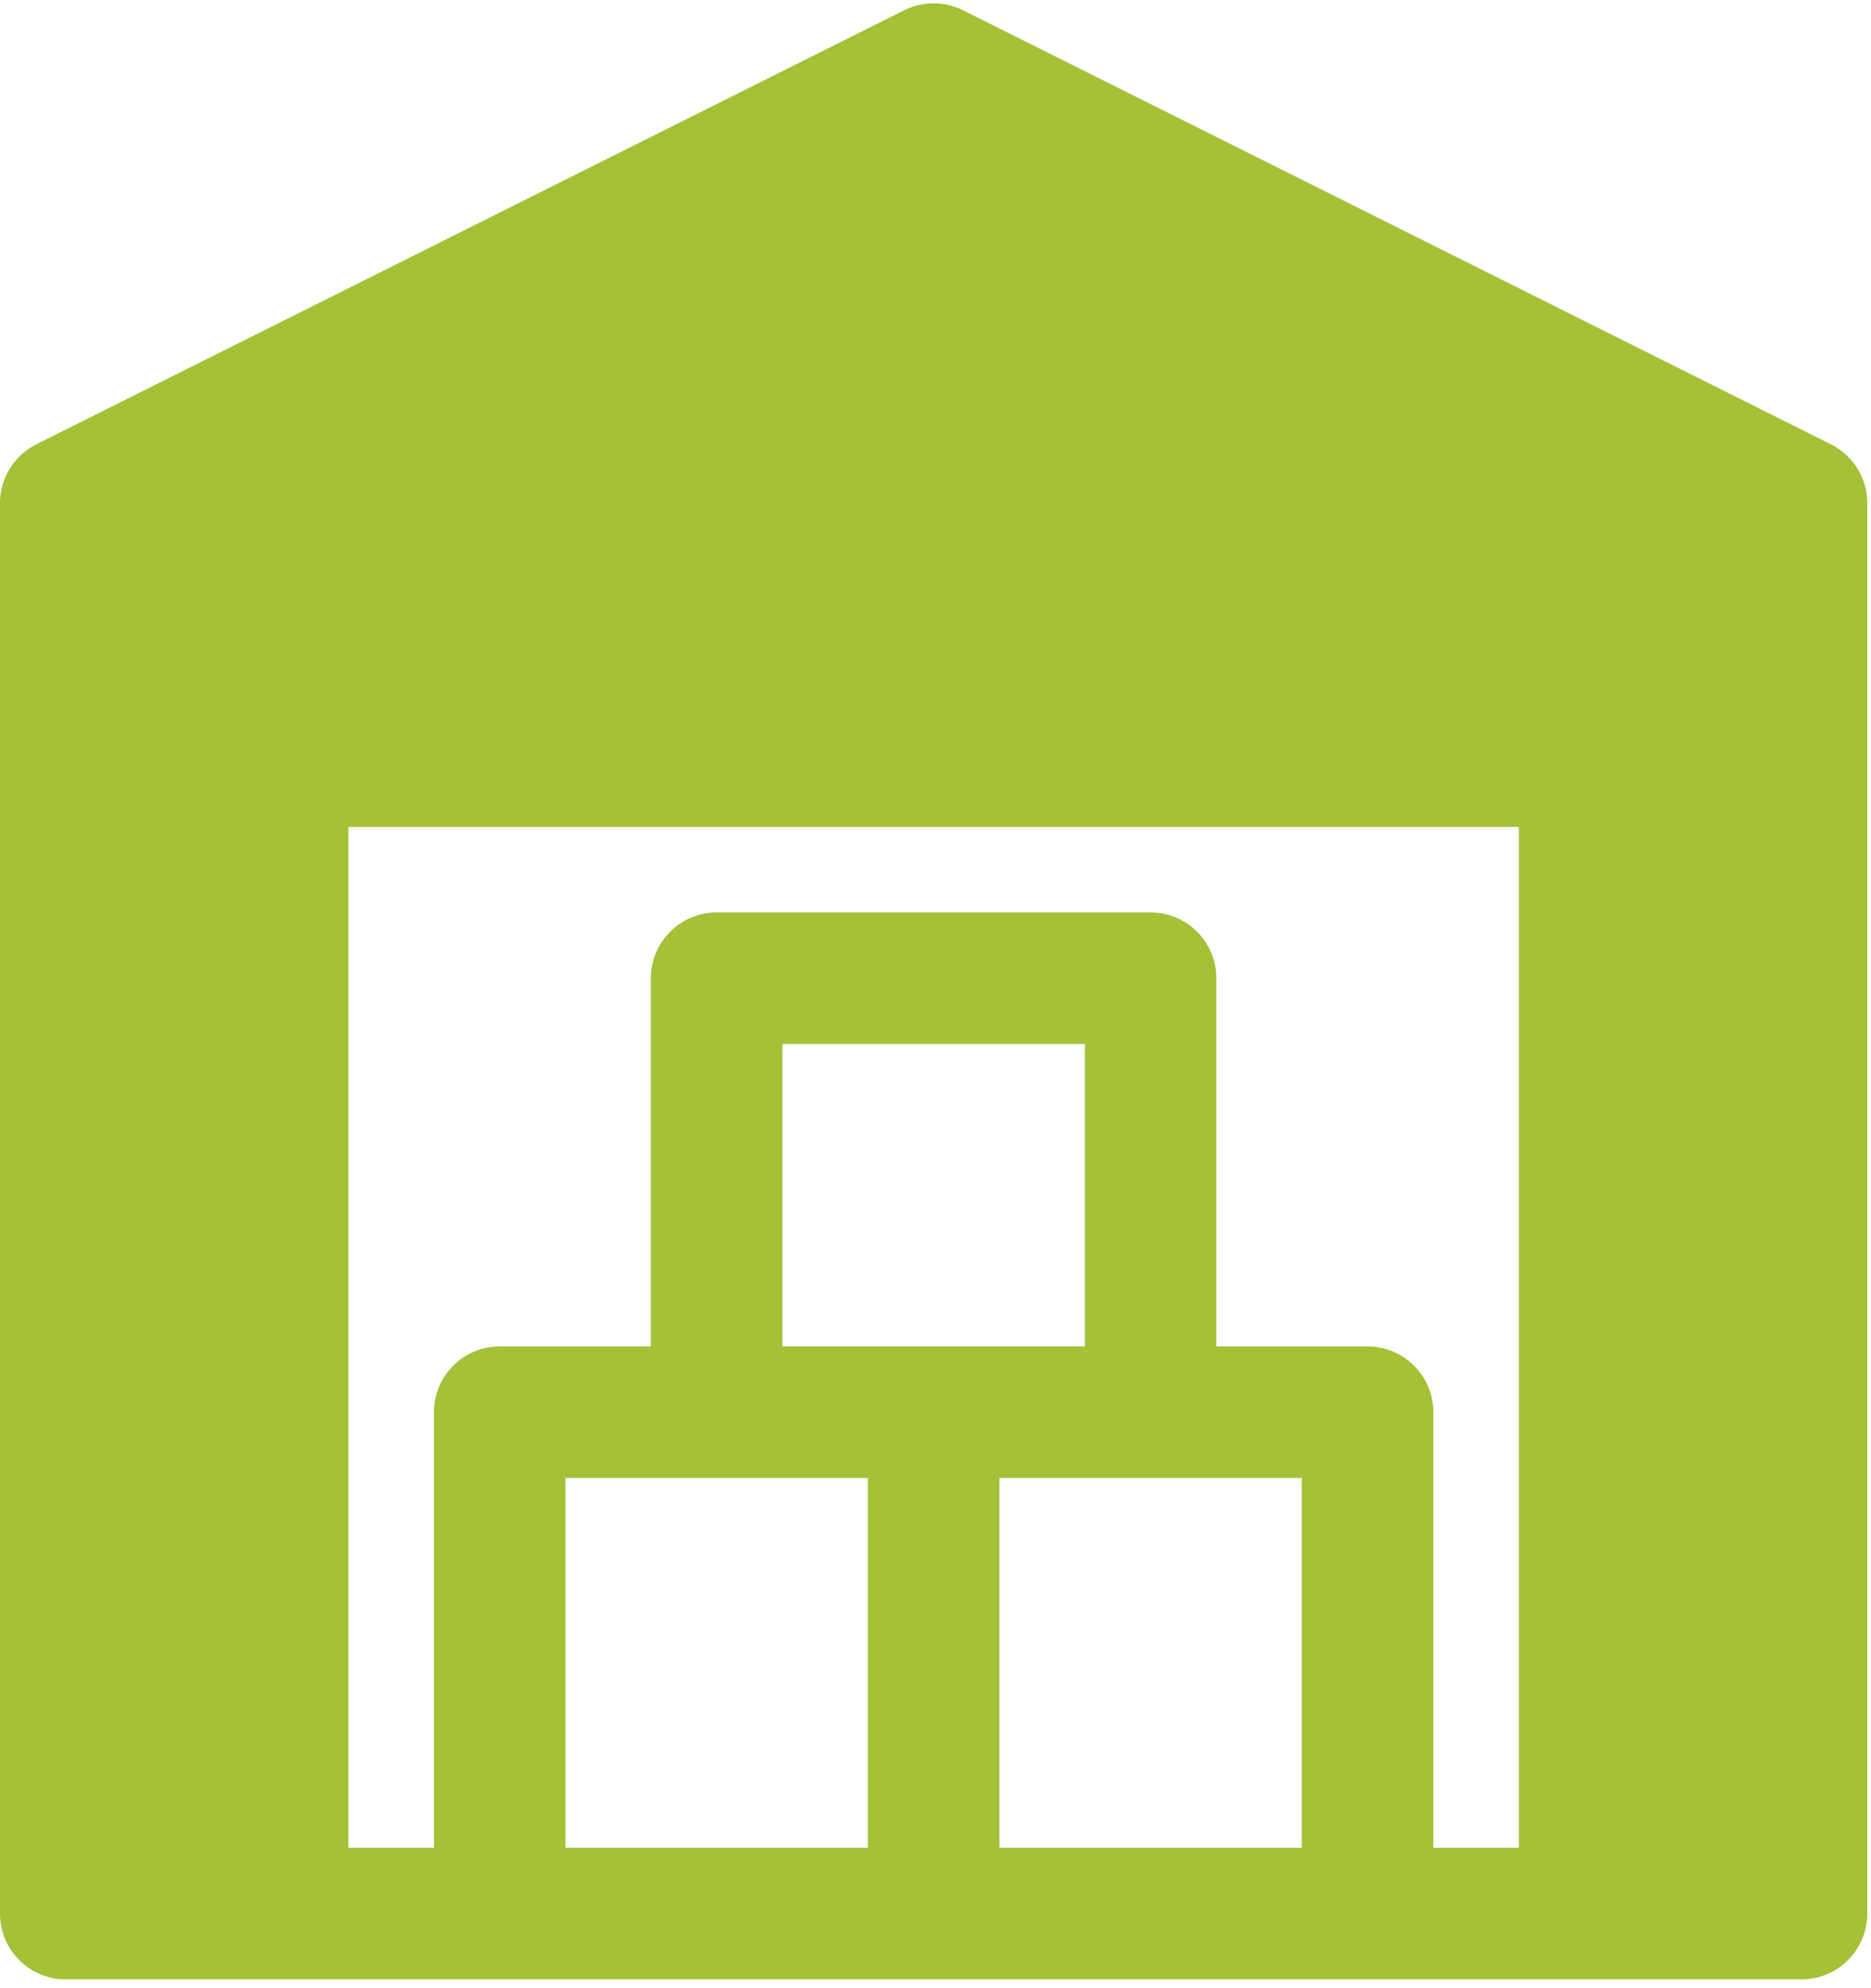
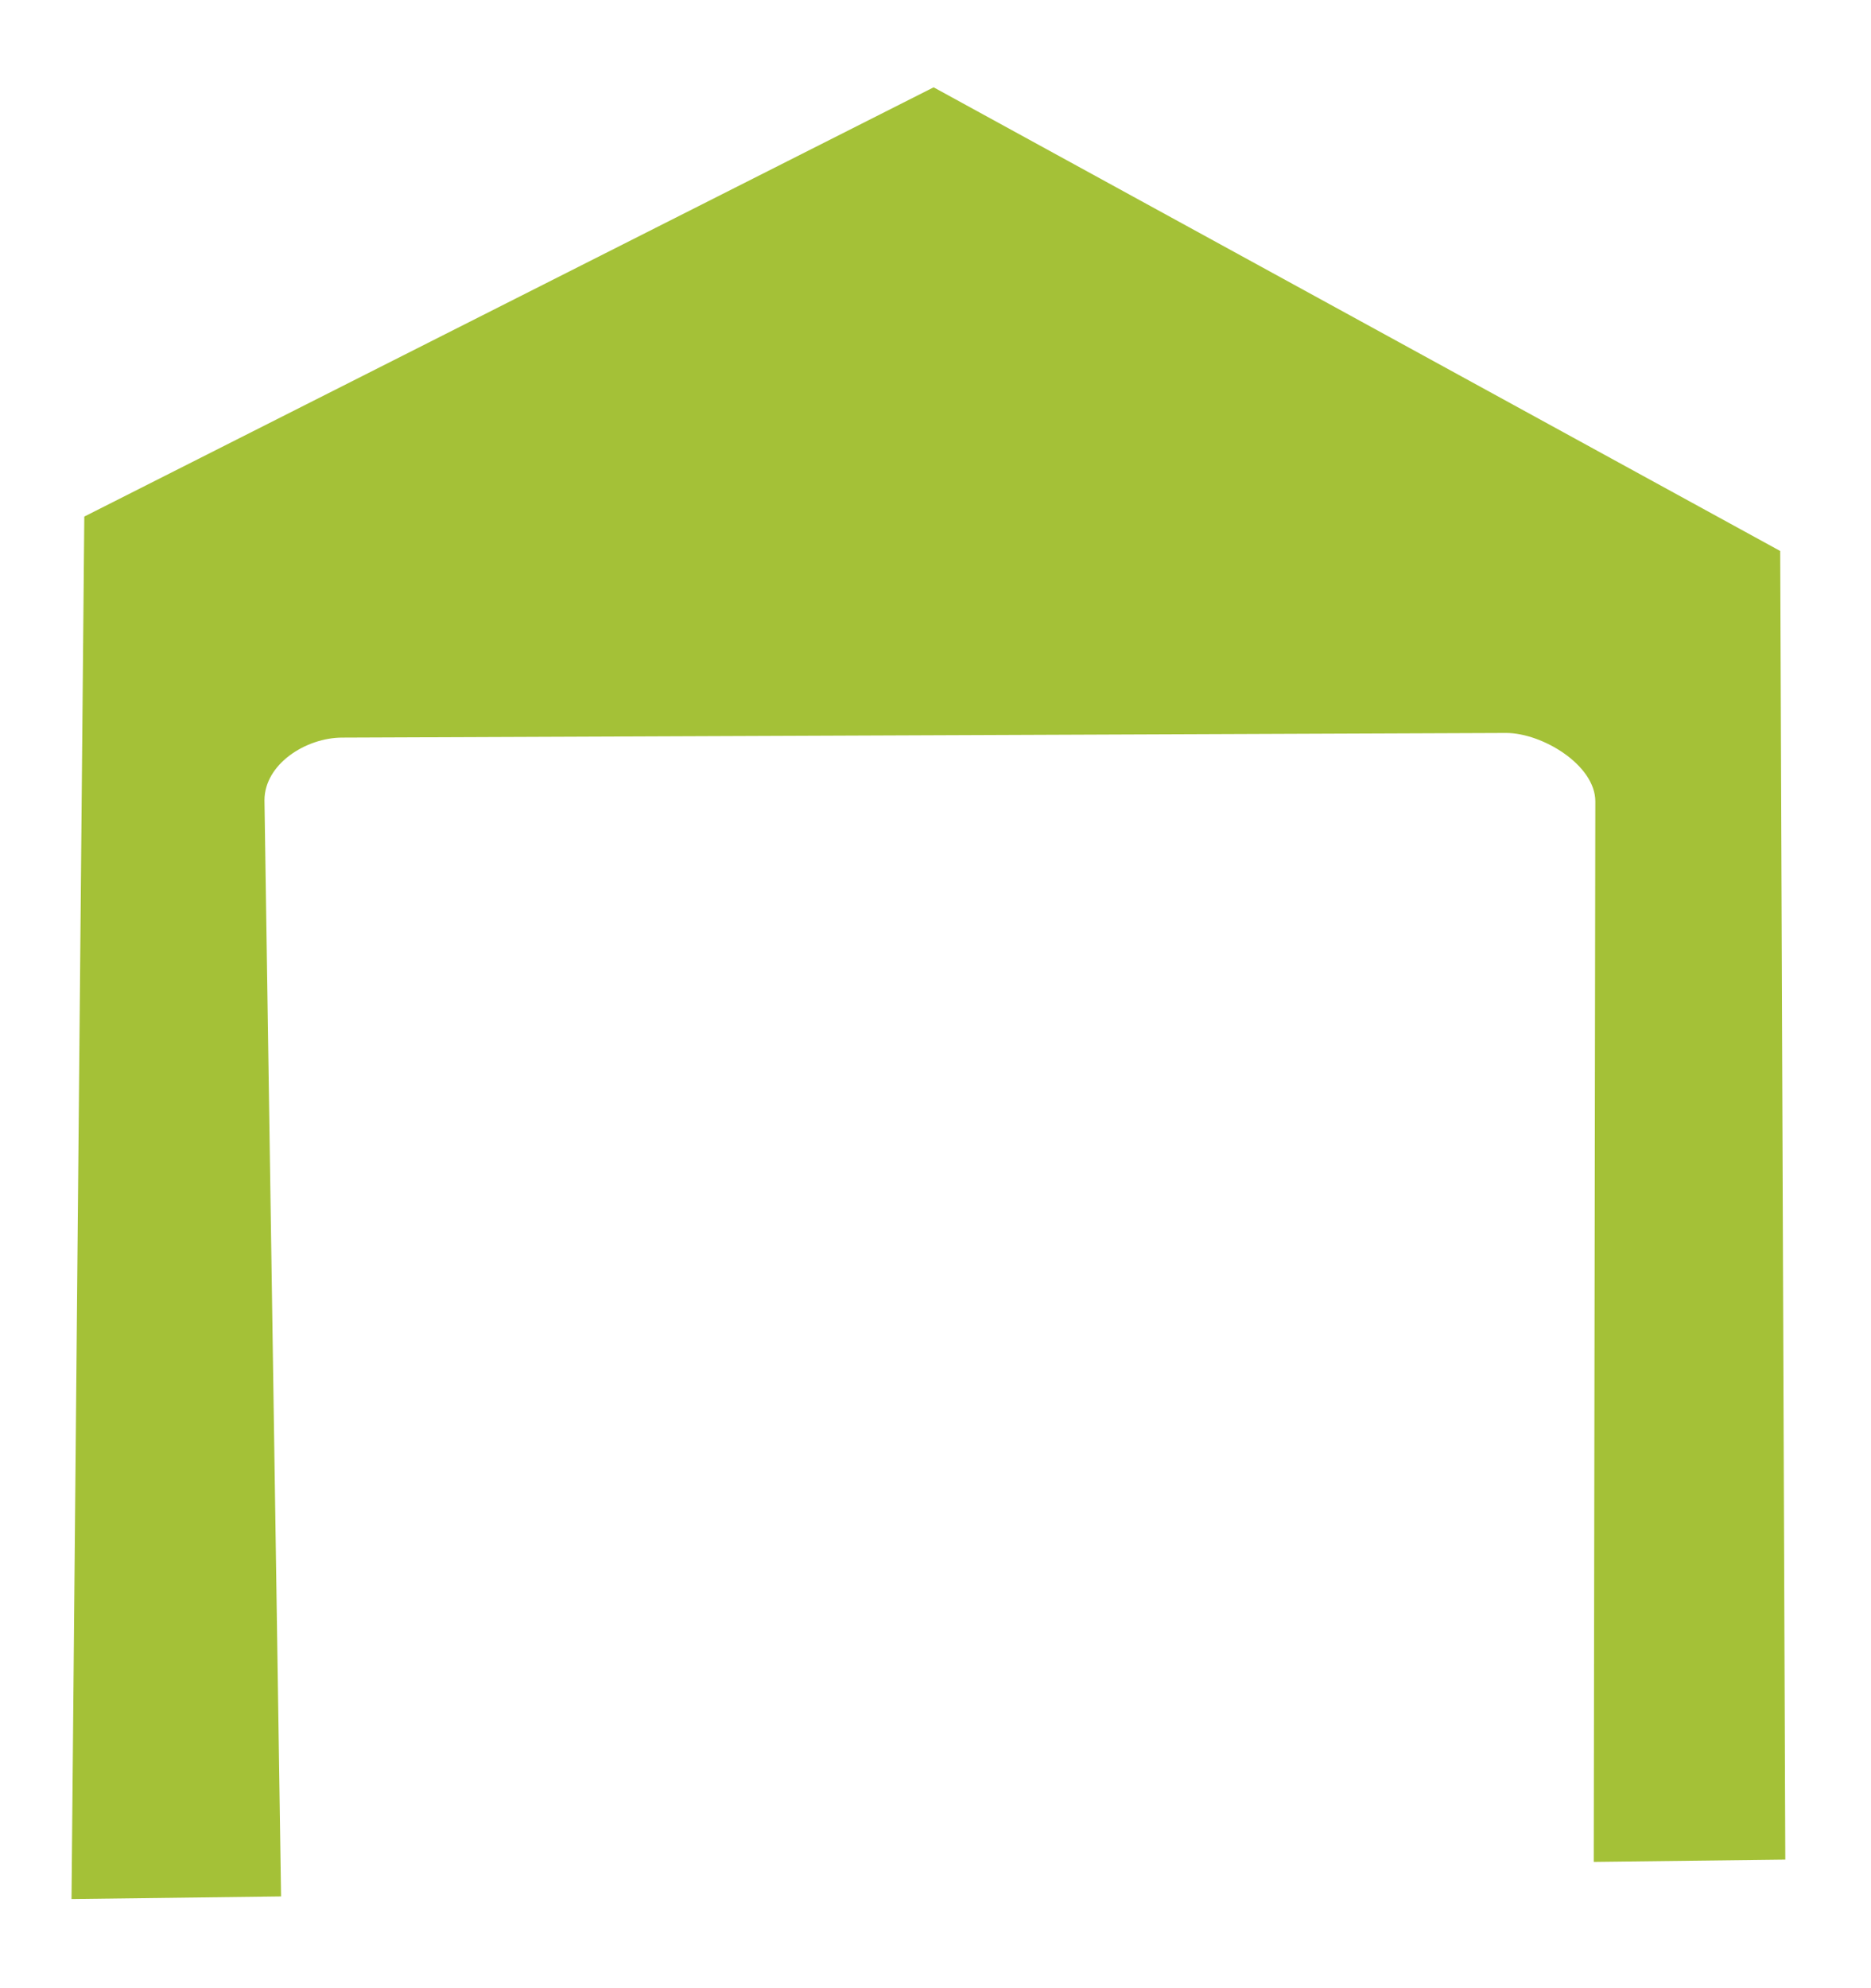
<svg xmlns="http://www.w3.org/2000/svg" width="100%" height="100%" viewBox="0 0 225 239" version="1.1" xml:space="preserve" style="fill-rule:evenodd;clip-rule:evenodd;stroke-linejoin:round;stroke-miterlimit:1.414;">
  <g>
    <g>
      <path d="M214.081,66.252L214.694,223.6L191.658,223.88L191.848,96.362C191.848,91.995 185.484,88.133 181.113,88.133L41.164,88.69C36.797,88.69 31.804,91.867 31.804,96.234L33.801,228.03L8.6,228.345L10.138,62.113L112.275,10.5L214.081,66.252Z" style="fill:#a4c137;fill-rule:nonzero;" />
-       <path d="M224.551,60.496L224.551,230.097C224.551,234.457 221.008,238 216.648,238L7.902,238C3.534,238 0,234.457 0,230.097L0,60.496C0,57.496 1.688,54.761 4.367,53.425L108.734,1.234C110.969,0.121 113.586,0.121 115.809,1.234L220.176,53.425C222.855,54.761 224.551,57.496 224.551,60.496ZM208.734,222.183L208.734,65.378L112.273,17.144L15.809,65.378L15.809,222.183L26.09,222.183L26.09,91.527C26.09,87.16 29.633,83.617 34,83.617L190.551,83.617C194.922,83.617 198.457,87.16 198.457,91.527L198.457,222.183L208.734,222.183ZM182.648,222.183L182.648,99.433L41.902,99.433L41.902,222.183L52.184,222.183L52.184,169.8C52.184,165.441 55.719,161.898 60.09,161.898L78.273,161.898L78.273,117.617C78.273,113.257 81.816,109.715 86.184,109.715L138.367,109.715C142.734,109.715 146.273,113.257 146.273,117.617L146.273,161.898L164.457,161.898C168.824,161.898 172.367,165.441 172.367,169.8L172.367,222.183L182.648,222.183ZM156.551,222.183L156.551,177.714L120.184,177.714L120.184,222.183L156.551,222.183ZM130.465,161.894L130.465,125.527L94.09,125.527L94.09,161.894L130.465,161.894ZM104.367,222.183L104.367,177.714L68,177.714L68,222.183L104.367,222.183Z" style="fill:#a4c137;fill-rule:nonzero;" />
    </g>
  </g>
</svg>